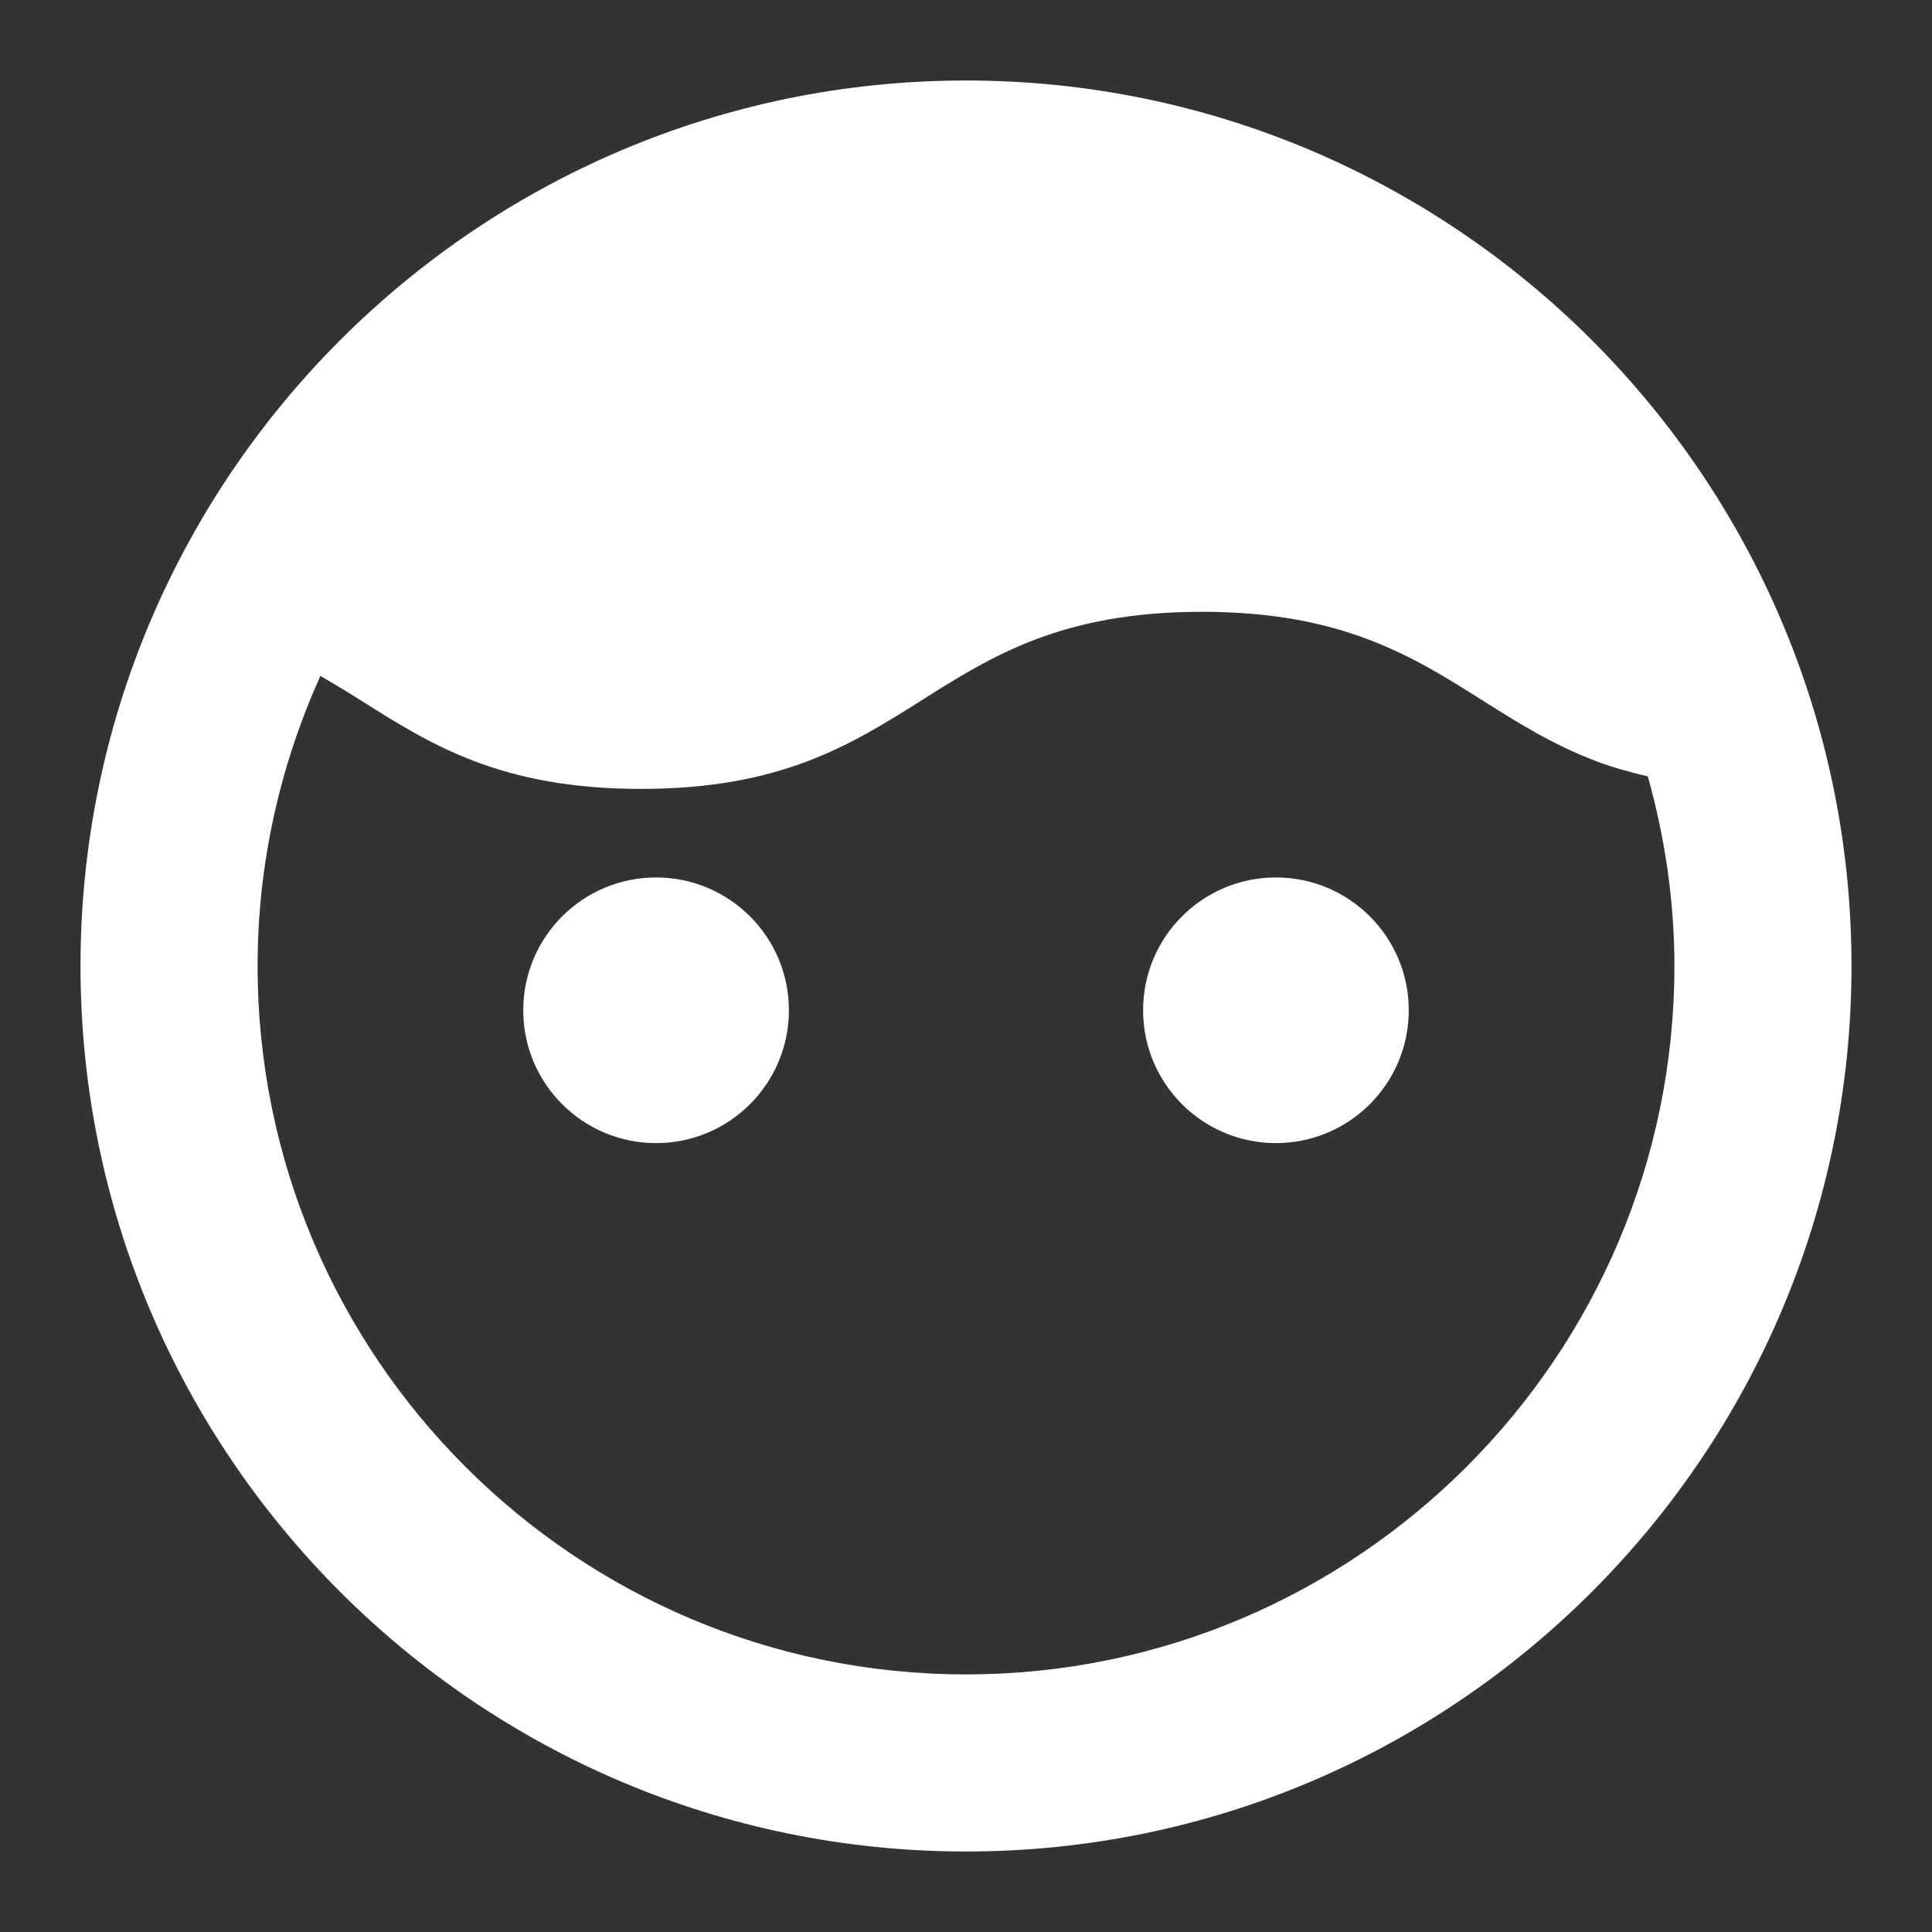
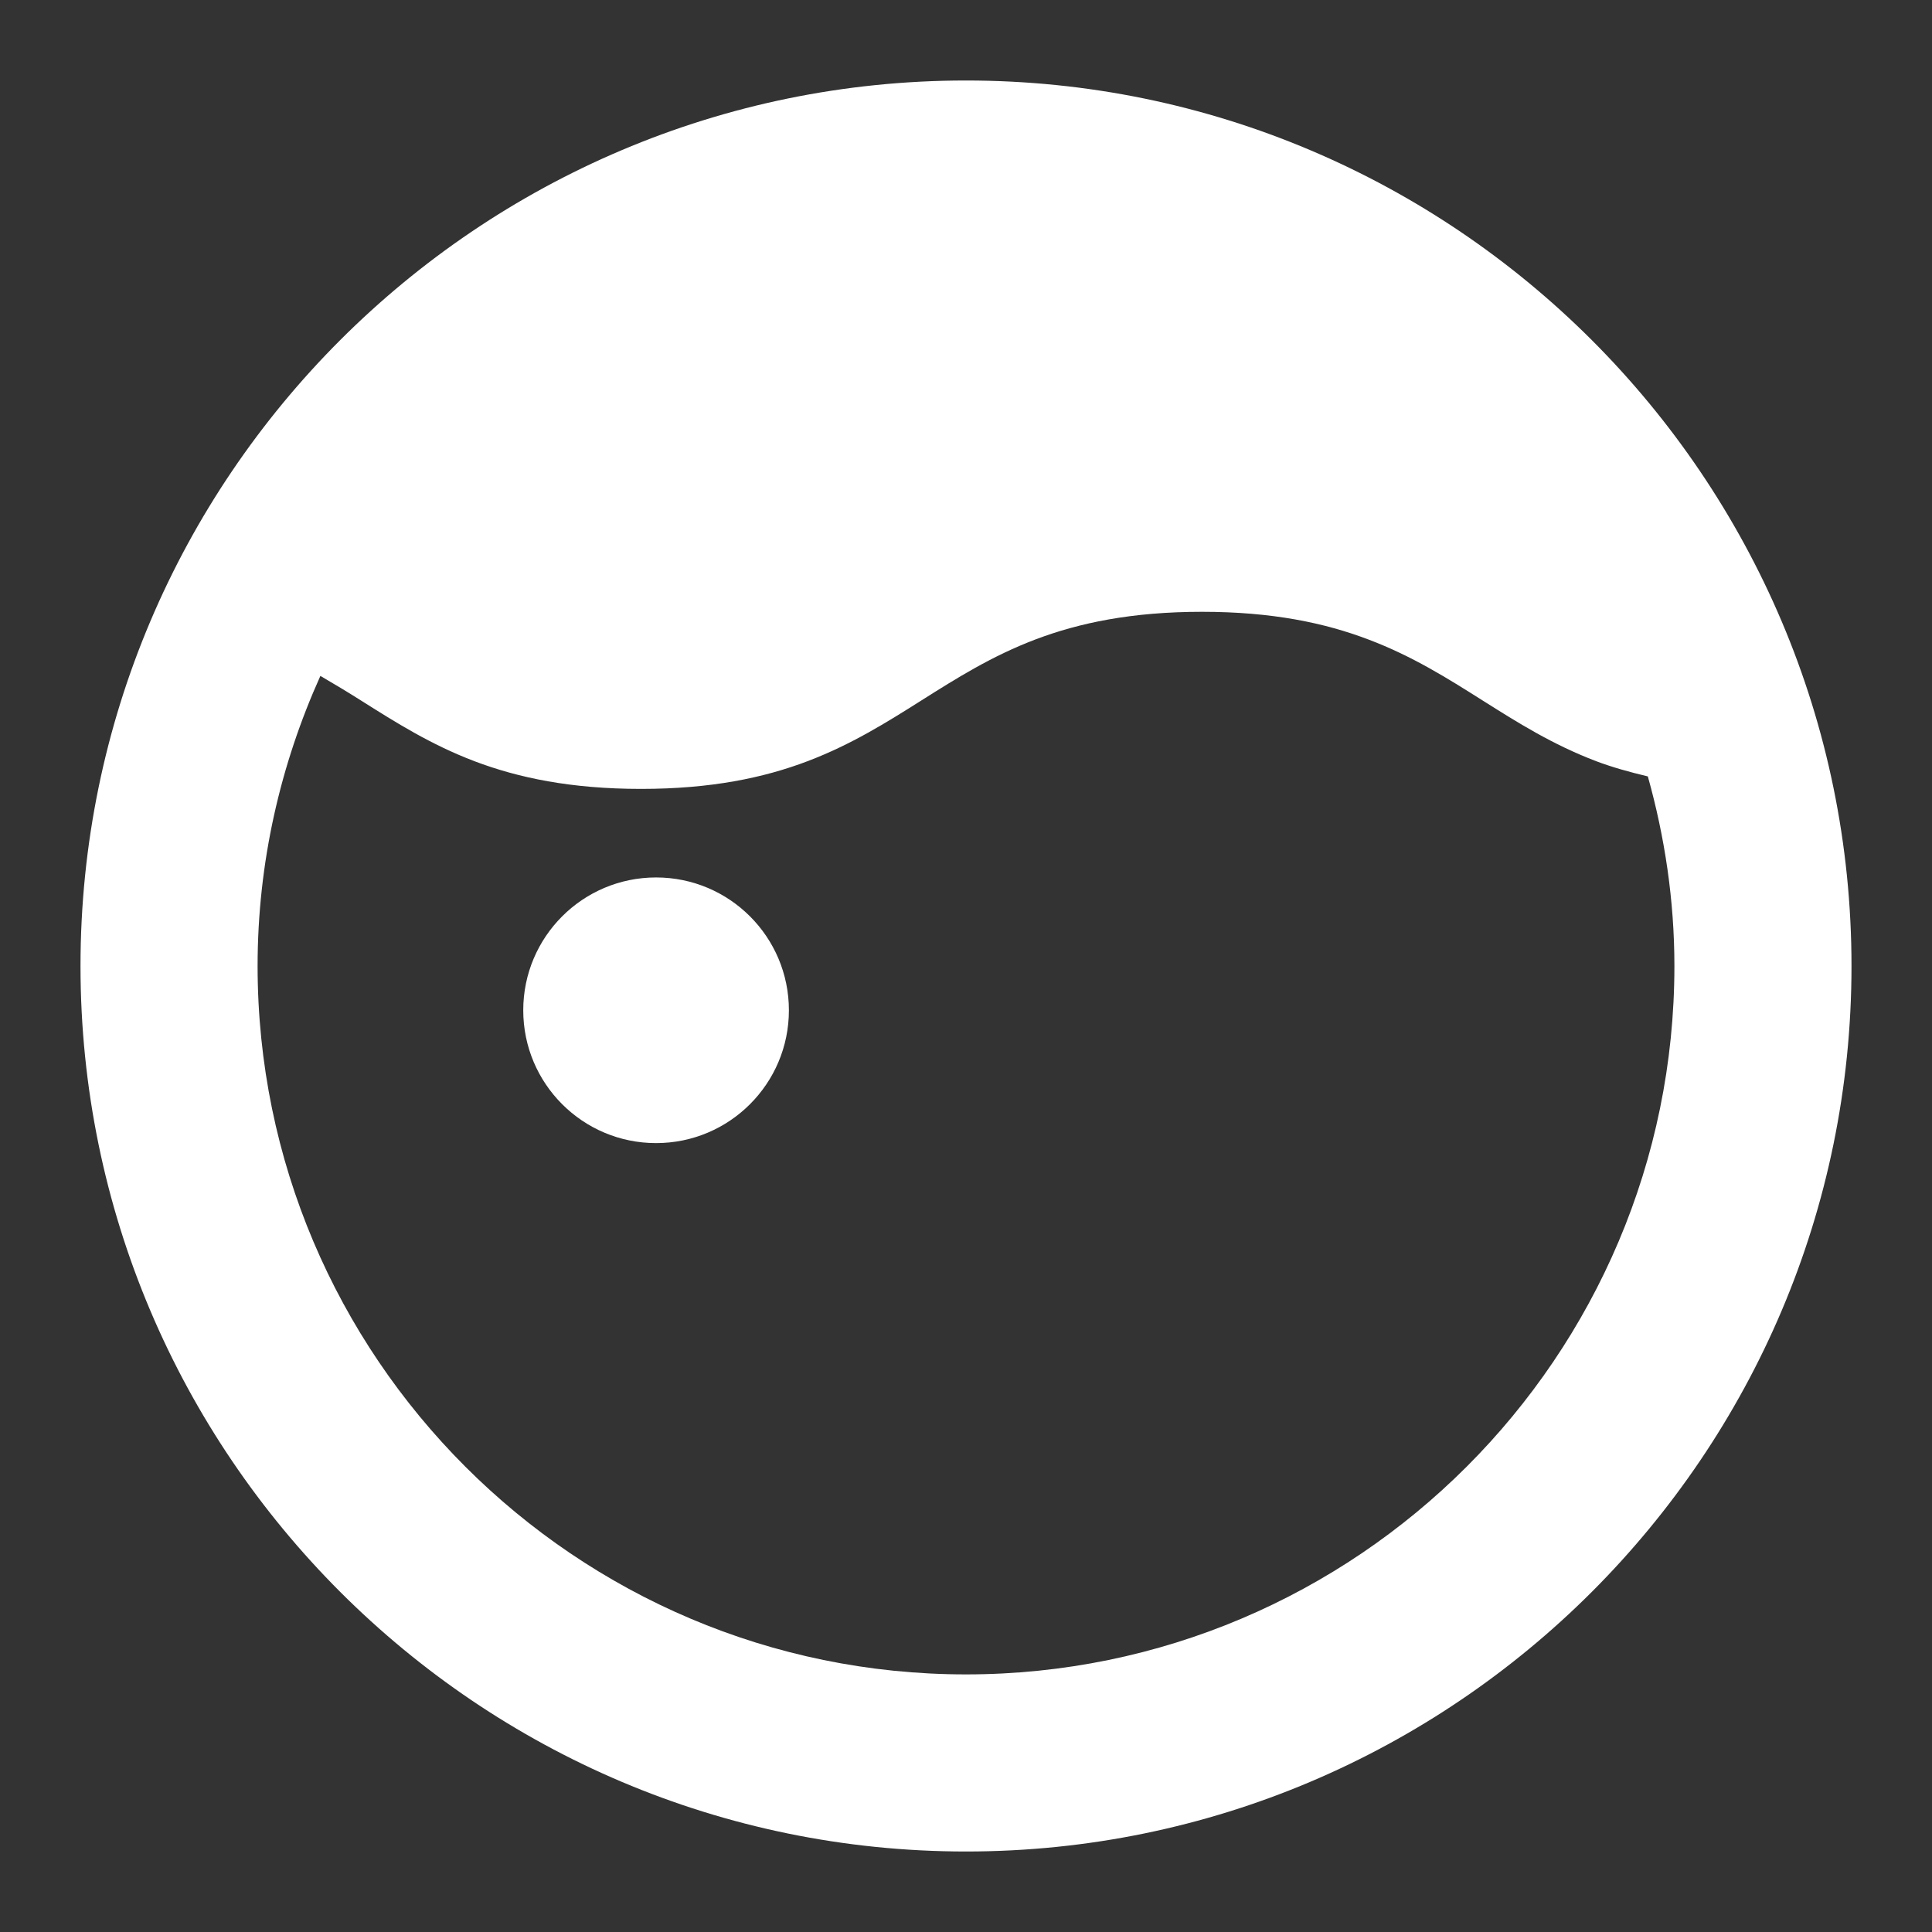
<svg xmlns="http://www.w3.org/2000/svg" width="24" height="24" version="1.1" viewBox="0 0 24 24" xml:space="preserve">
  <rect x="0" y="0" width="24" height="24" fill="#333333" stroke="none" />
  <defs>
    <style>.cls-1{fill:#fff;}</style>
    <style>.cls-1{fill:none;stroke:#000;stroke-linecap:square;stroke-miterlimit:10;stroke-width:16px;}</style>
    <style>.cls-1{fill:none;stroke:#000;stroke-linecap:square;stroke-miterlimit:10;stroke-width:16px;}</style>
  </defs>
  <g transform="matrix(1.1,0,0,1.1,-1.2,-1.2)" fill="#fff" stroke-width="3.13">
    <path d="m12 2c-5.514 0-10 4.486-10 10s4.486 10 10 10 10-4.486 10-10-4.486-10-10-10m0 18c-4.411 0-8-3.589-8-8 0-1.168 0.258-2.275 0.709-3.276 0.154 0.09 0.308 0.182 0.456 0.276 0.396 0.25 0.791 0.5 1.286 0.688 0.494 0.187 1.088 0.312 1.879 0.312 0.792 0 1.386-0.125 1.881-0.313s0.891-0.437 1.287-0.687 0.792-0.5 1.287-0.688c0.494-0.187 1.088-0.312 1.88-0.312s1.386 0.125 1.88 0.313c0.495 0.187 0.891 0.437 1.287 0.687s0.792 0.5 1.287 0.688c0.178 0.067 0.374 0.122 0.581 0.171 0.191 0.682 0.3 1.398 0.3 2.141 0 4.411-3.589 8-8 8" />
    <circle cx="8.5" cy="12.5" r="1.5" />
-     <circle cx="15.5" cy="12.5" r="1.5" />
  </g>
</svg>